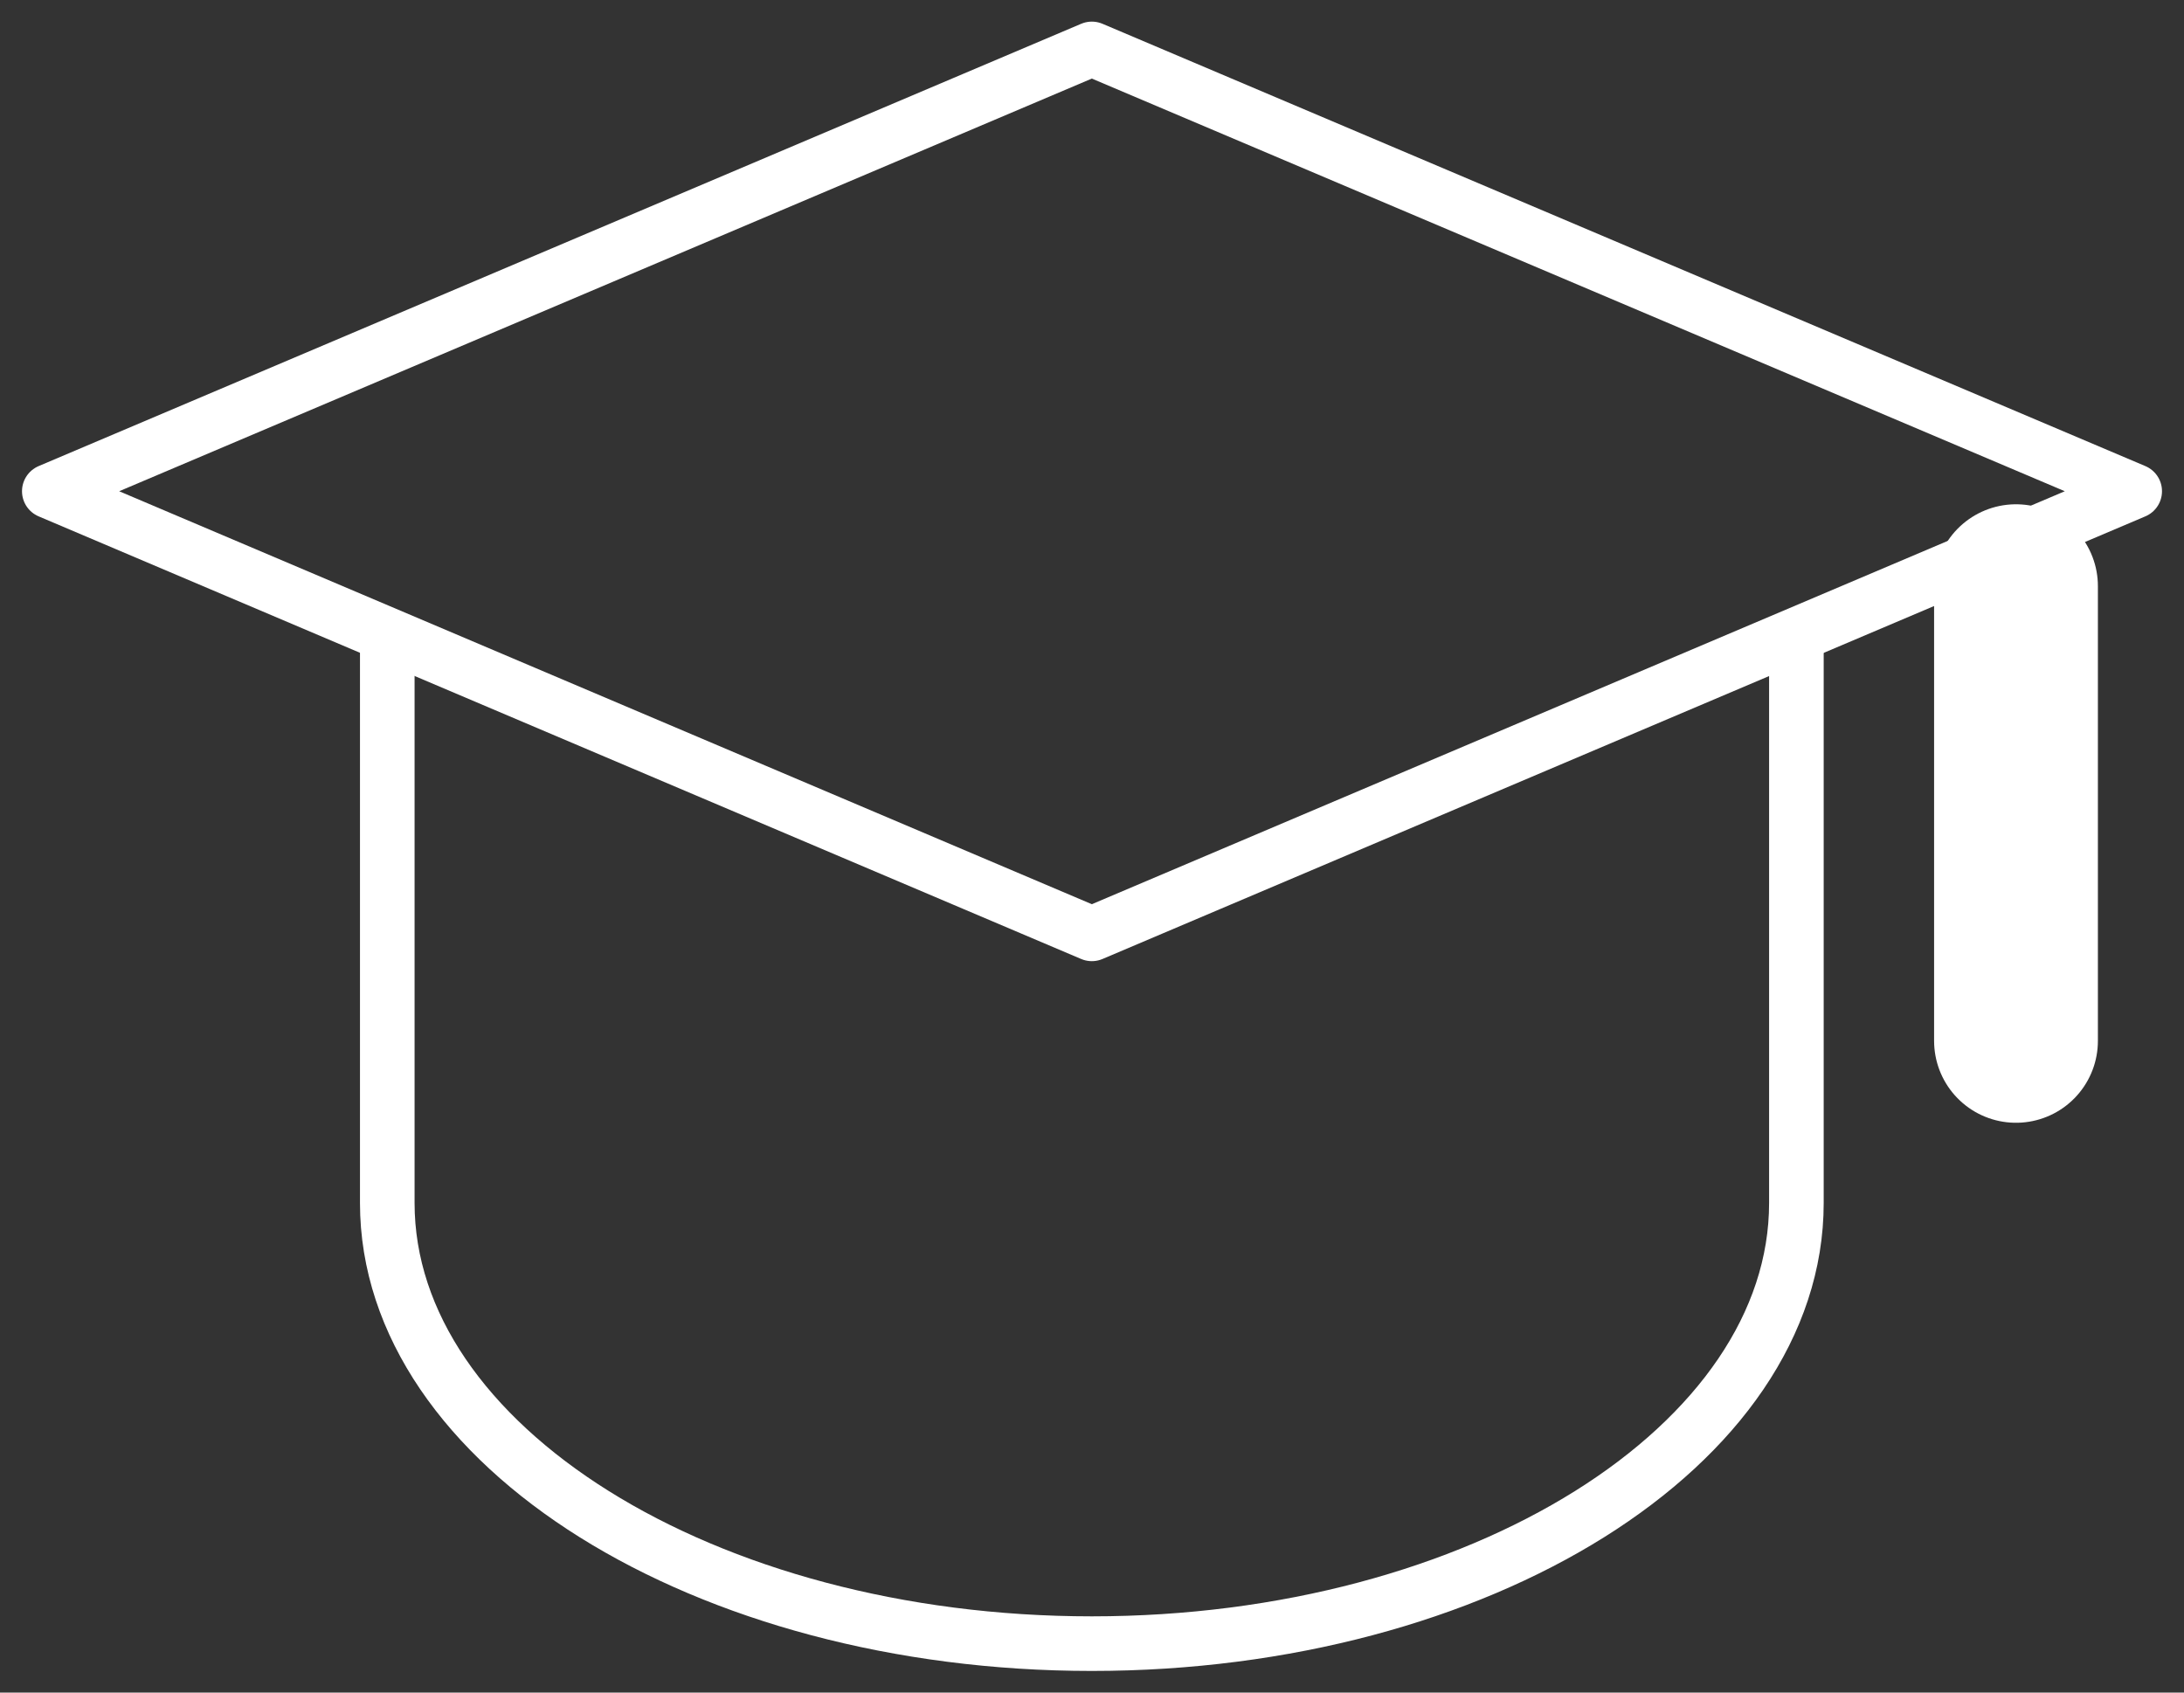
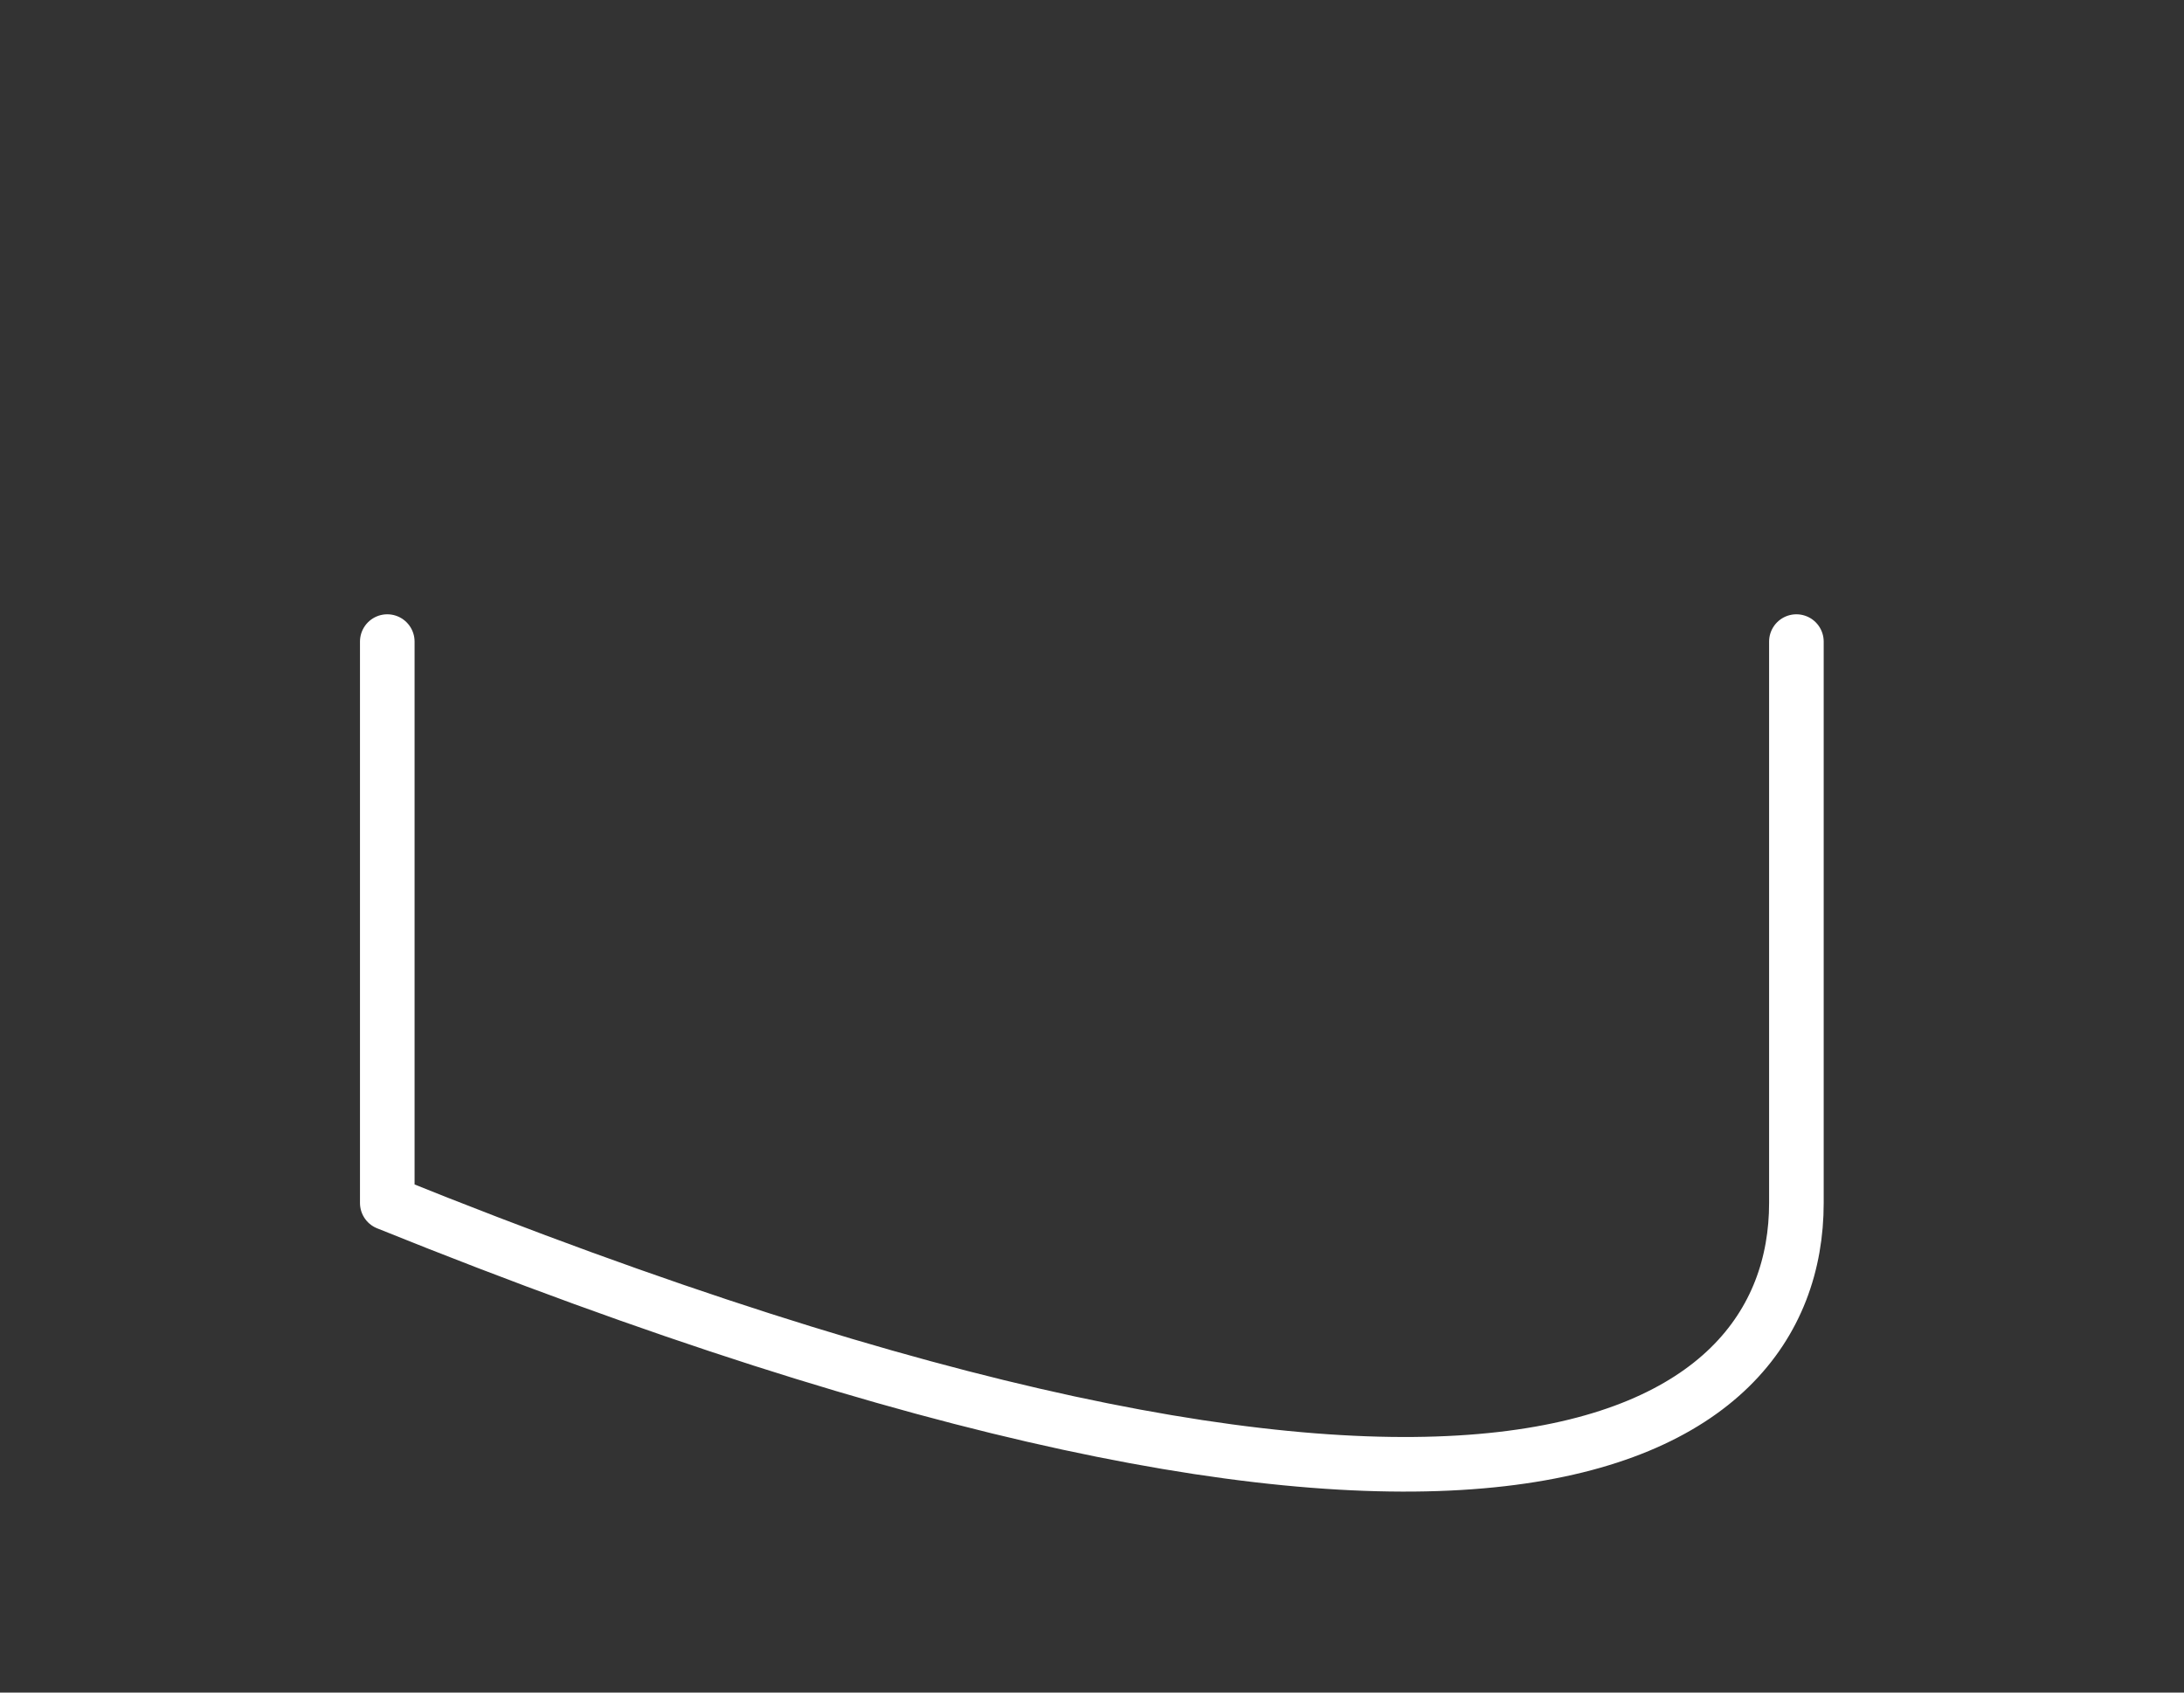
<svg xmlns="http://www.w3.org/2000/svg" width="40" height="31" viewBox="0 0 40 31" fill="none">
  <rect x="0" y="0" width="40" height="31" fill="#333333" stroke="none" />
-   <path d="M39.097 8.997L19.997 17.104L0.903 8.997L19.997 0.896L39.097 8.997Z" stroke="white" stroke-linecap="round" stroke-linejoin="round" />
-   <path d="M7.093 11.751V22.033C7.093 26.472 12.904 30.104 19.997 30.104C27.096 30.104 32.901 26.472 32.901 22.033V11.751" stroke="white" stroke-linecap="round" stroke-linejoin="round" />
-   <path d="M36.923 10.736V19.064" stroke="white" stroke-width="3" stroke-linecap="round" stroke-linejoin="round" />
+   <path d="M7.093 11.751V22.033C27.096 30.104 32.901 26.472 32.901 22.033V11.751" stroke="white" stroke-linecap="round" stroke-linejoin="round" />
</svg>